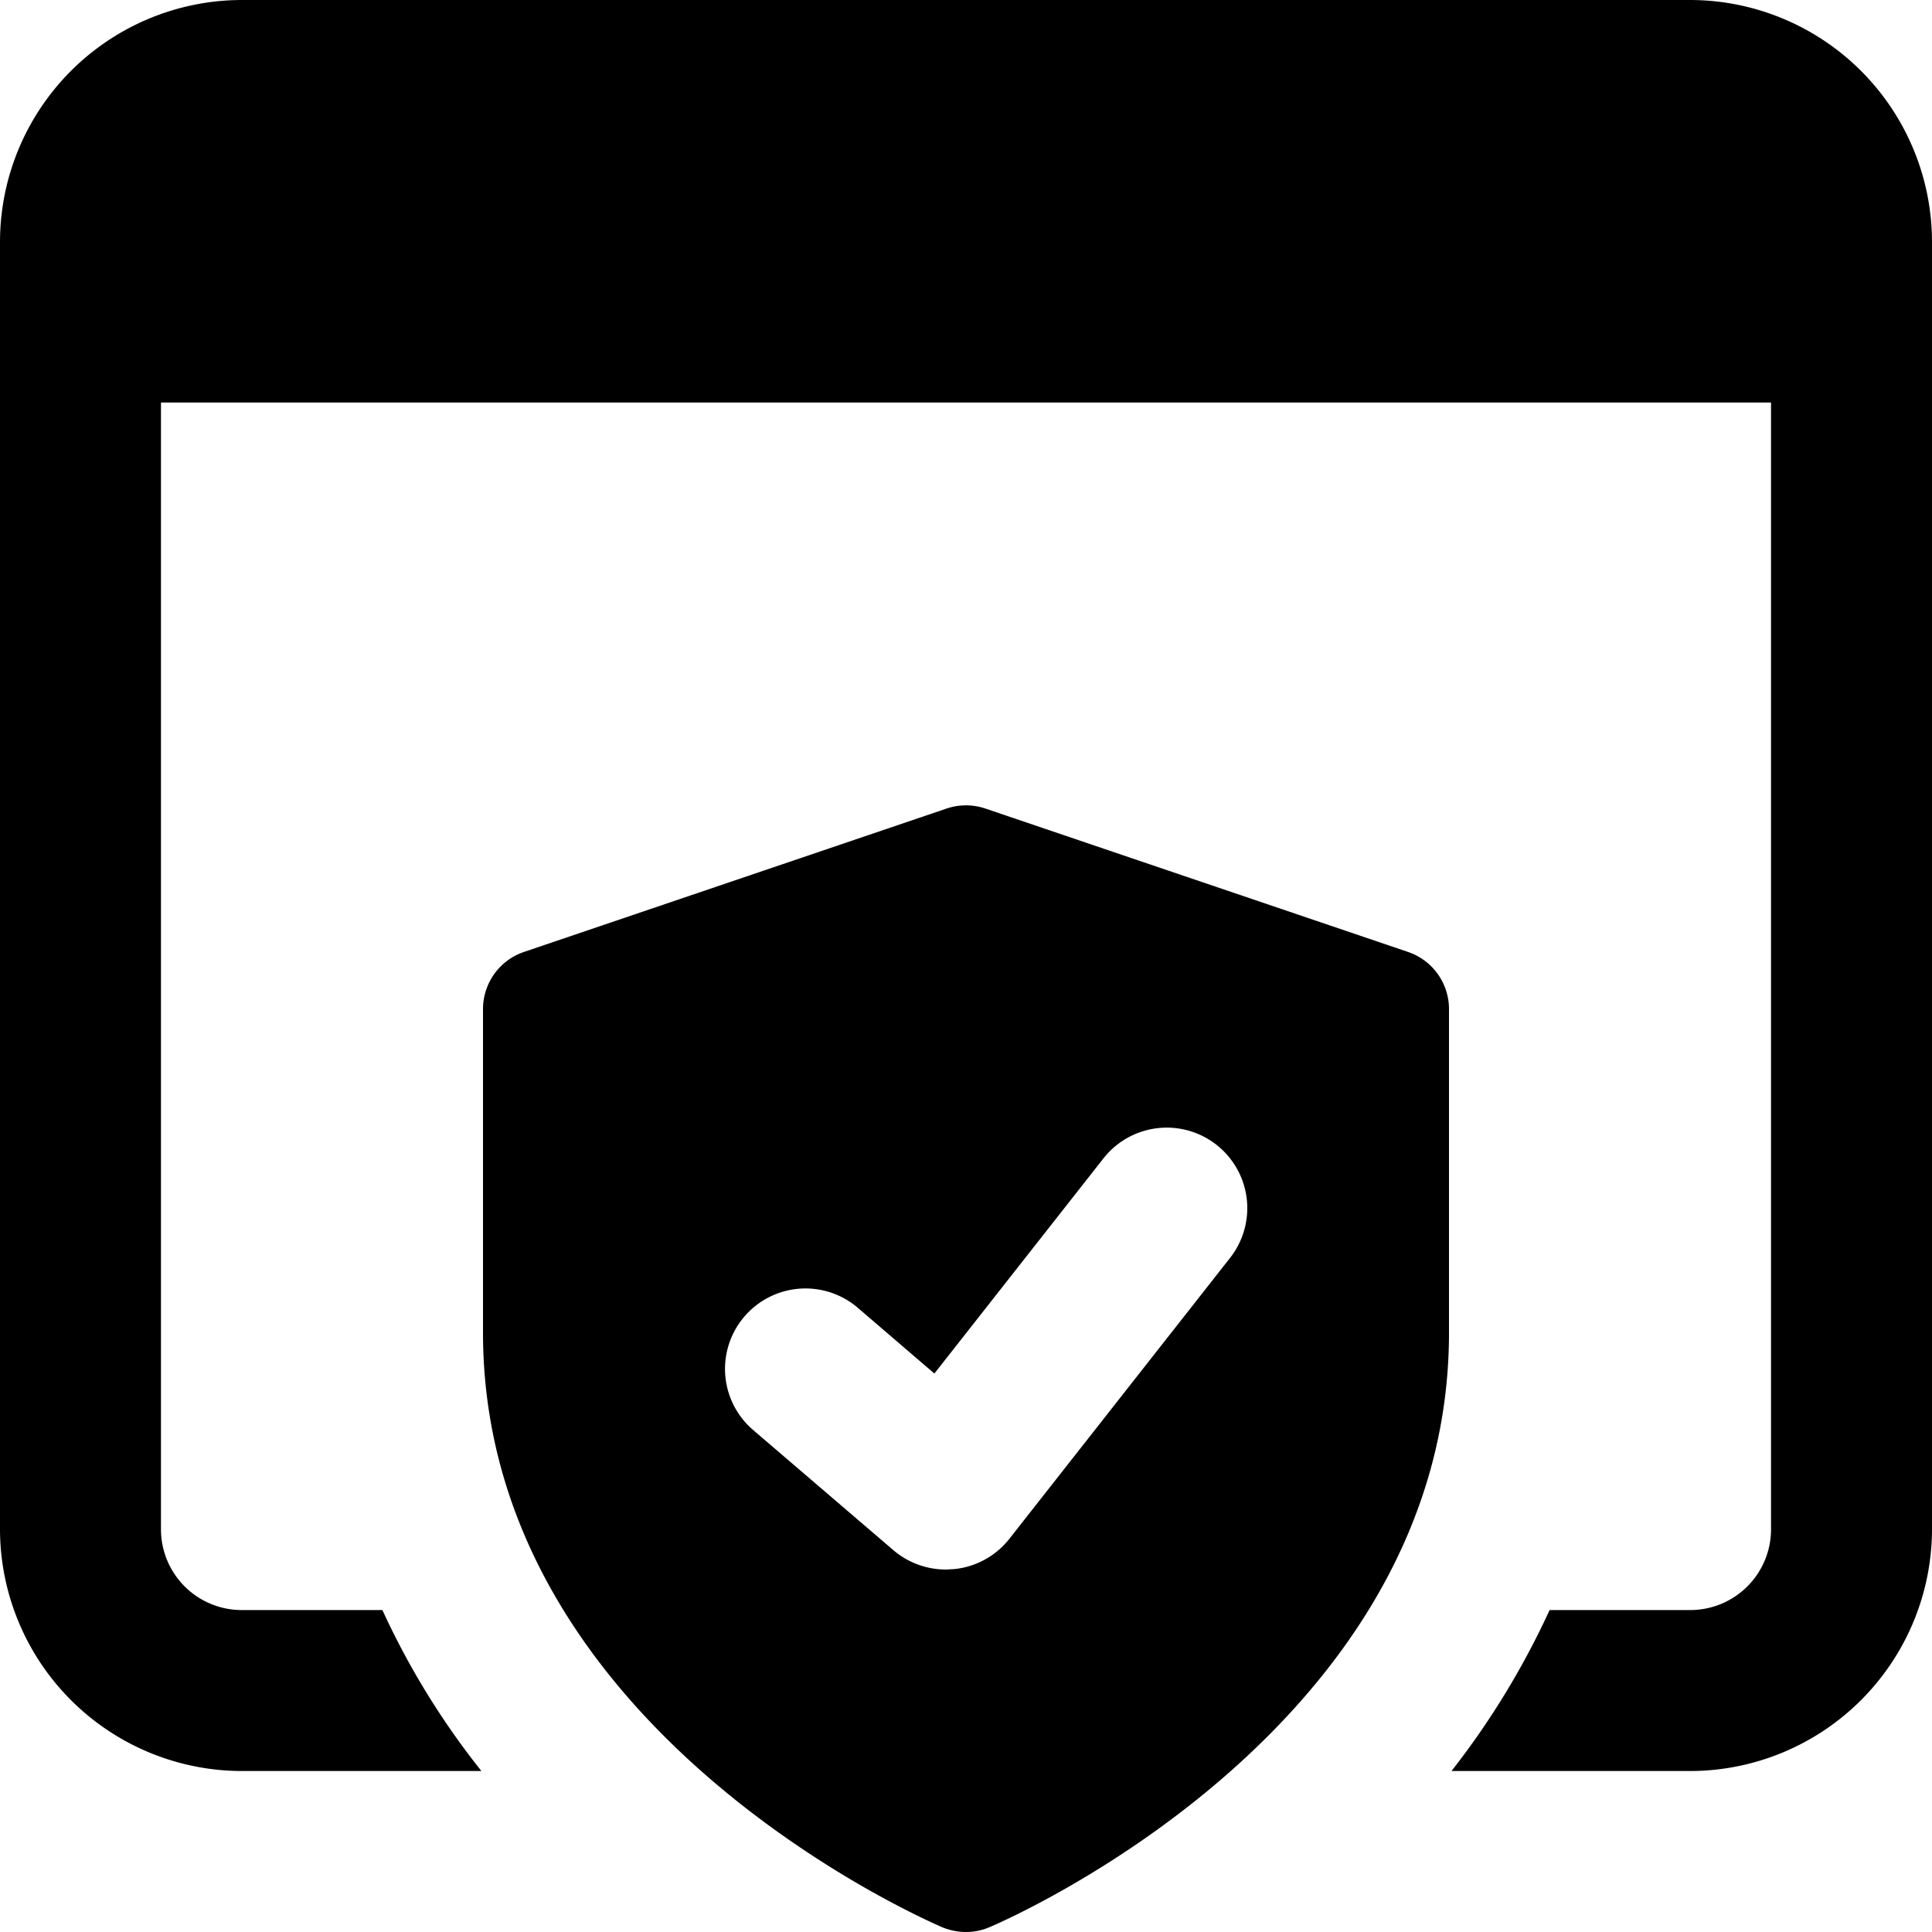
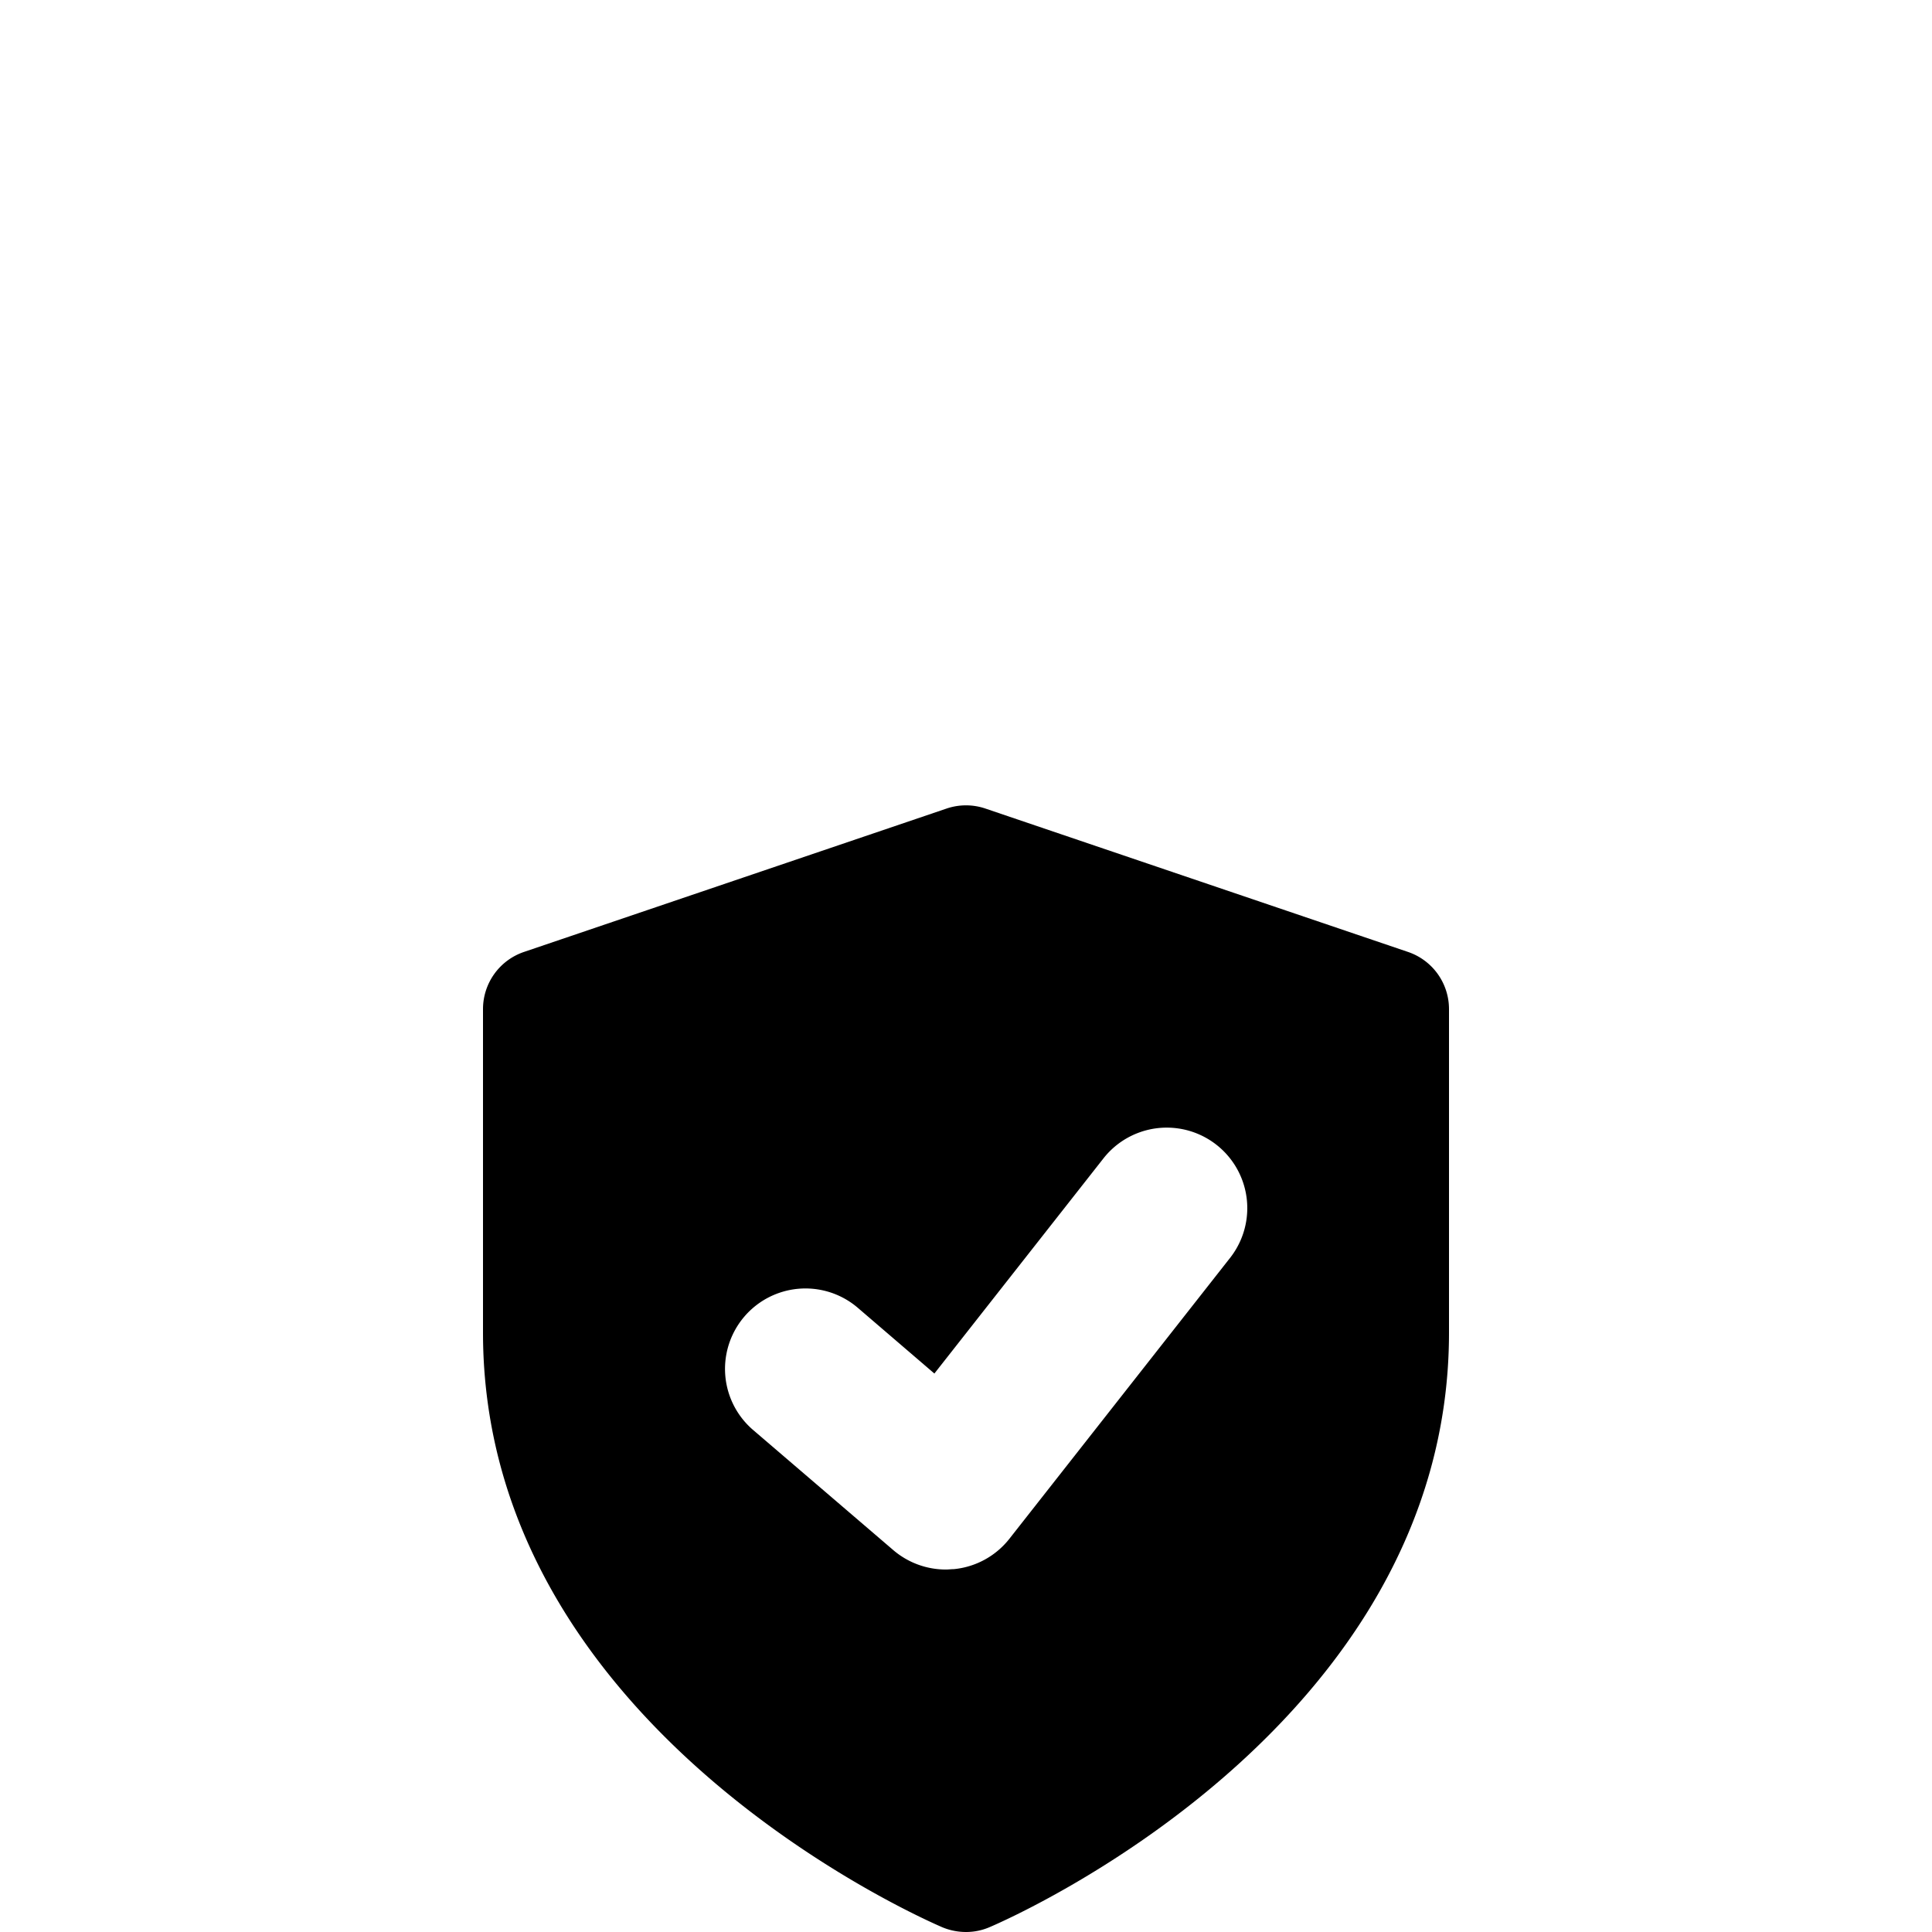
<svg xmlns="http://www.w3.org/2000/svg" viewBox="0 0 256 256">
  <path class="fill-secondary" d="M186.58 126.14l-56-19a8 8 0 00-5.16 0l-56 19a8 8 0 00-5.42 7.57v42.87c0 52.32 58.38 77.72 60.88 78.8a8.19 8.19 0 003.12.62 7.85 7.85 0 003.12-.64c2.5-1.06 60.88-26.48 60.88-78.78v-42.87a8 8 0 00-5.42-7.57zm-23.52 40.45l-29.33 37.33a10.67 10.67 0 01-7.35 4c-.35 0-.7.05-1 .05a10.71 10.71 0 01-7-2.56l-18.67-16a10.66 10.66 0 0113.87-16.19l10.23 8.78 22.46-28.58a10.67 10.67 0 0116.79 13.17z" />
-   <path class="fill-primary" d="M224 0H32A32.09 32.09 0 000 32v170.67a32.09 32.09 0 0032 32h31.79a103.44 103.44 0 01-13.12-21.33H32a10.7 10.7 0 01-10.67-10.67V53.34h213.34v149.33A10.7 10.7 0 01224 213.34h-18.67a106.83 106.83 0 01-13 21.33H224a32.09 32.09 0 0032-32V32a32.09 32.09 0 00-32-32z" />
</svg>